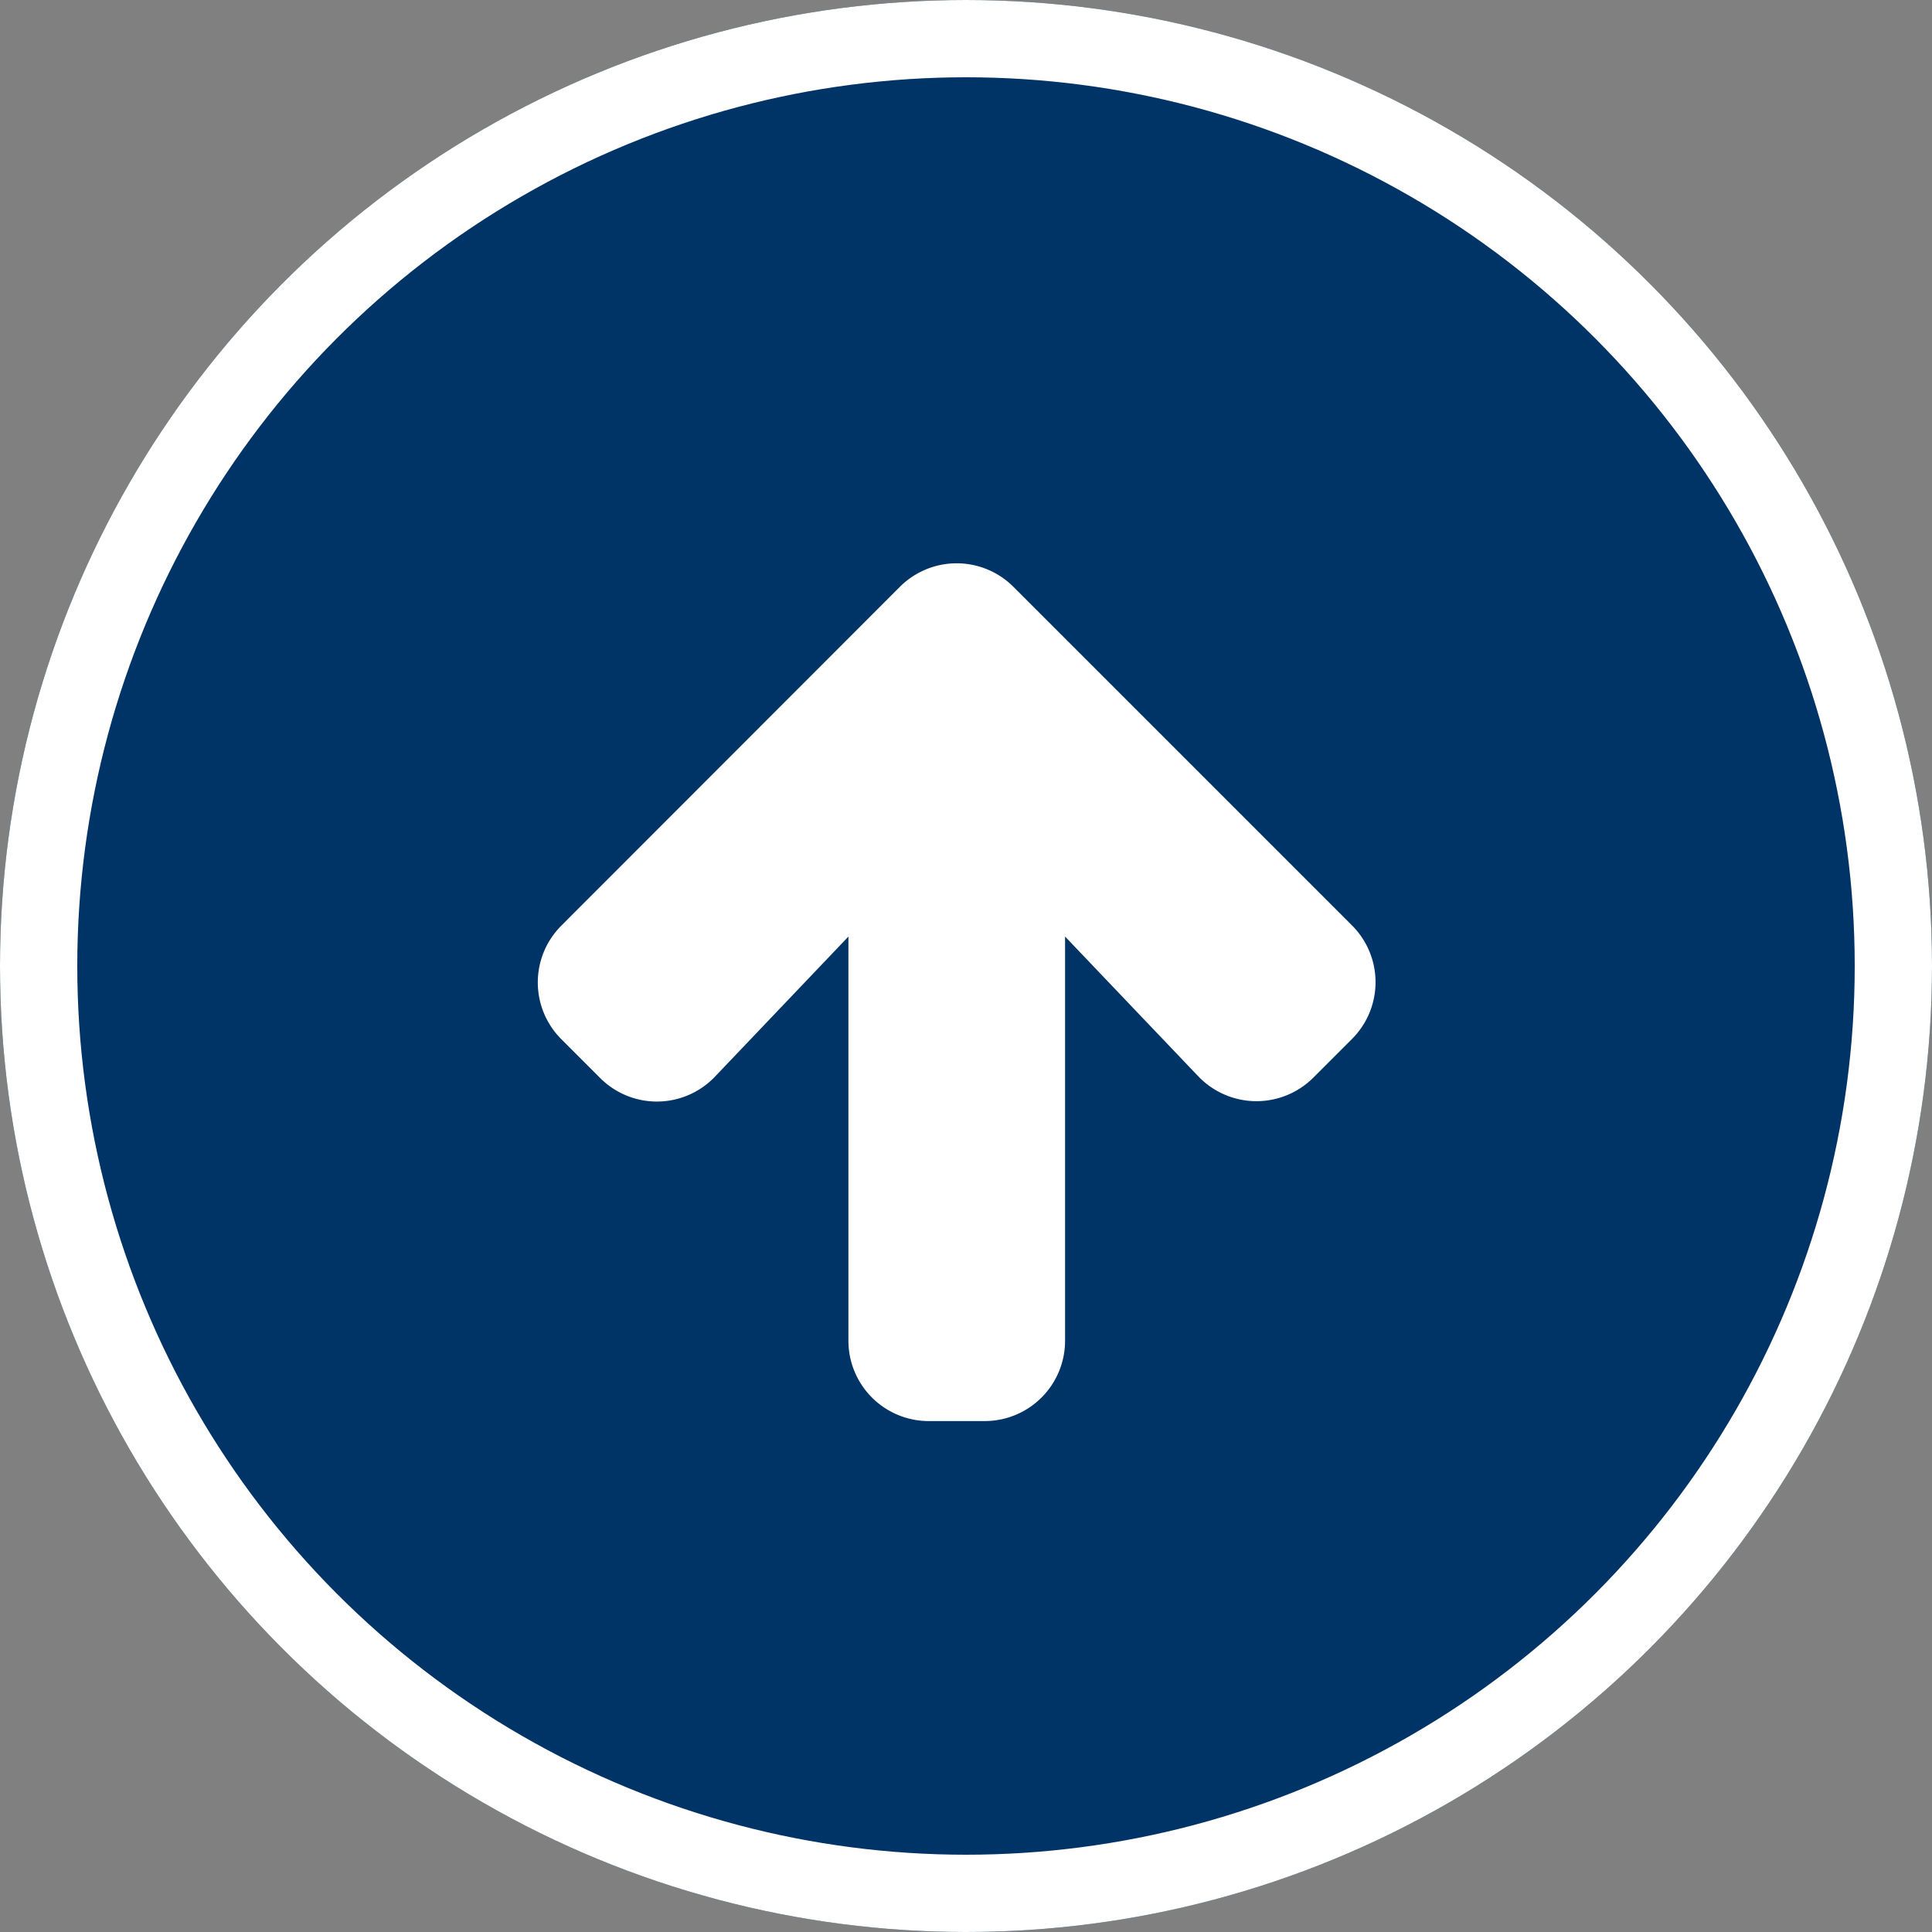
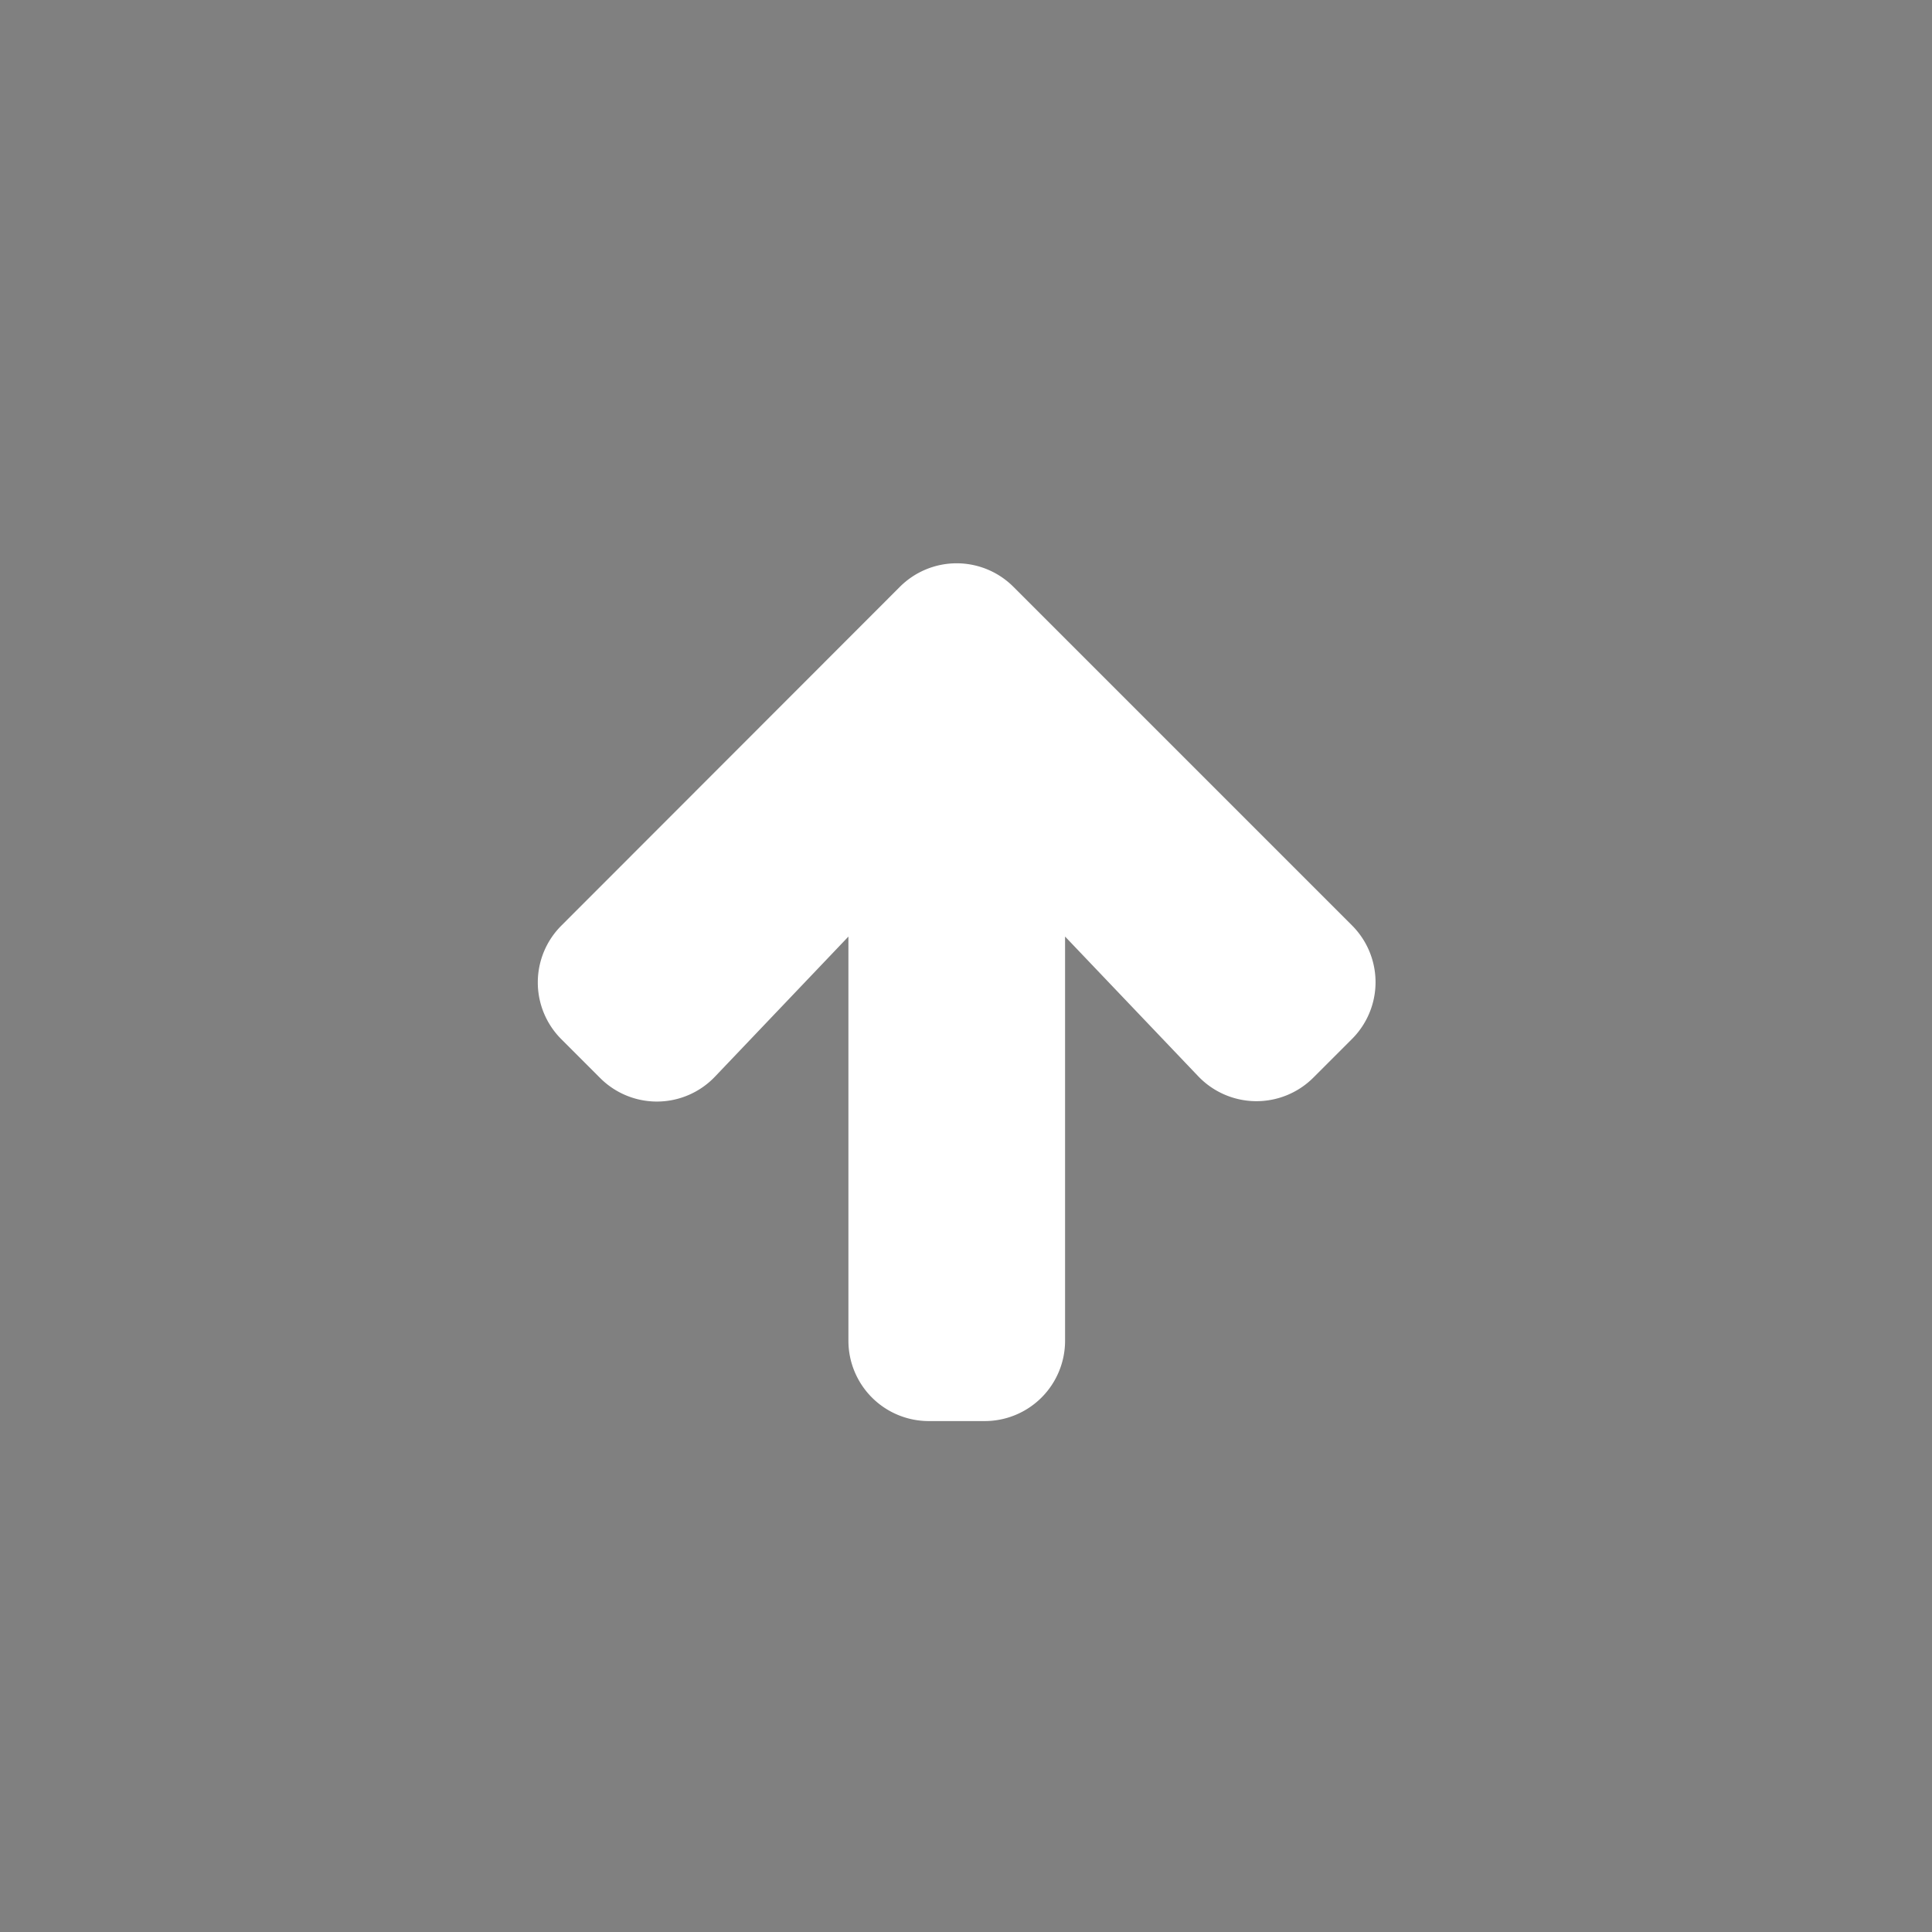
<svg xmlns="http://www.w3.org/2000/svg" width="50" height="50" viewBox="0 0 50 50">
  <rect x="0" y="0" width="50" height="50" fill="#808080" stroke="none" />
  <g fill="#036" stroke="#fff" stroke-width="2">
-     <circle cx="25" cy="25" r="25" stroke="none" />
-     <circle cx="25" cy="25" r="24" fill="none" />
-   </g>
+     </g>
  <path d="M1.716,13.857l-1-1a1.077,1.077,0,0,1,0-1.528L9.474,2.564a1.077,1.077,0,0,1,1.528,0l8.759,8.759a1.077,1.077,0,0,1,0,1.528l-1,1a1.083,1.083,0,0,1-1.546-.018L12.044,8.407V21.363a1.079,1.079,0,0,1-1.082,1.082H9.519a1.079,1.079,0,0,1-1.082-1.082V8.407L3.262,13.839a1.075,1.075,0,0,1-1.546.018Z" transform="translate(14.52 13.332)" fill="#fff" stroke="#fff" stroke-width="2" />
</svg>